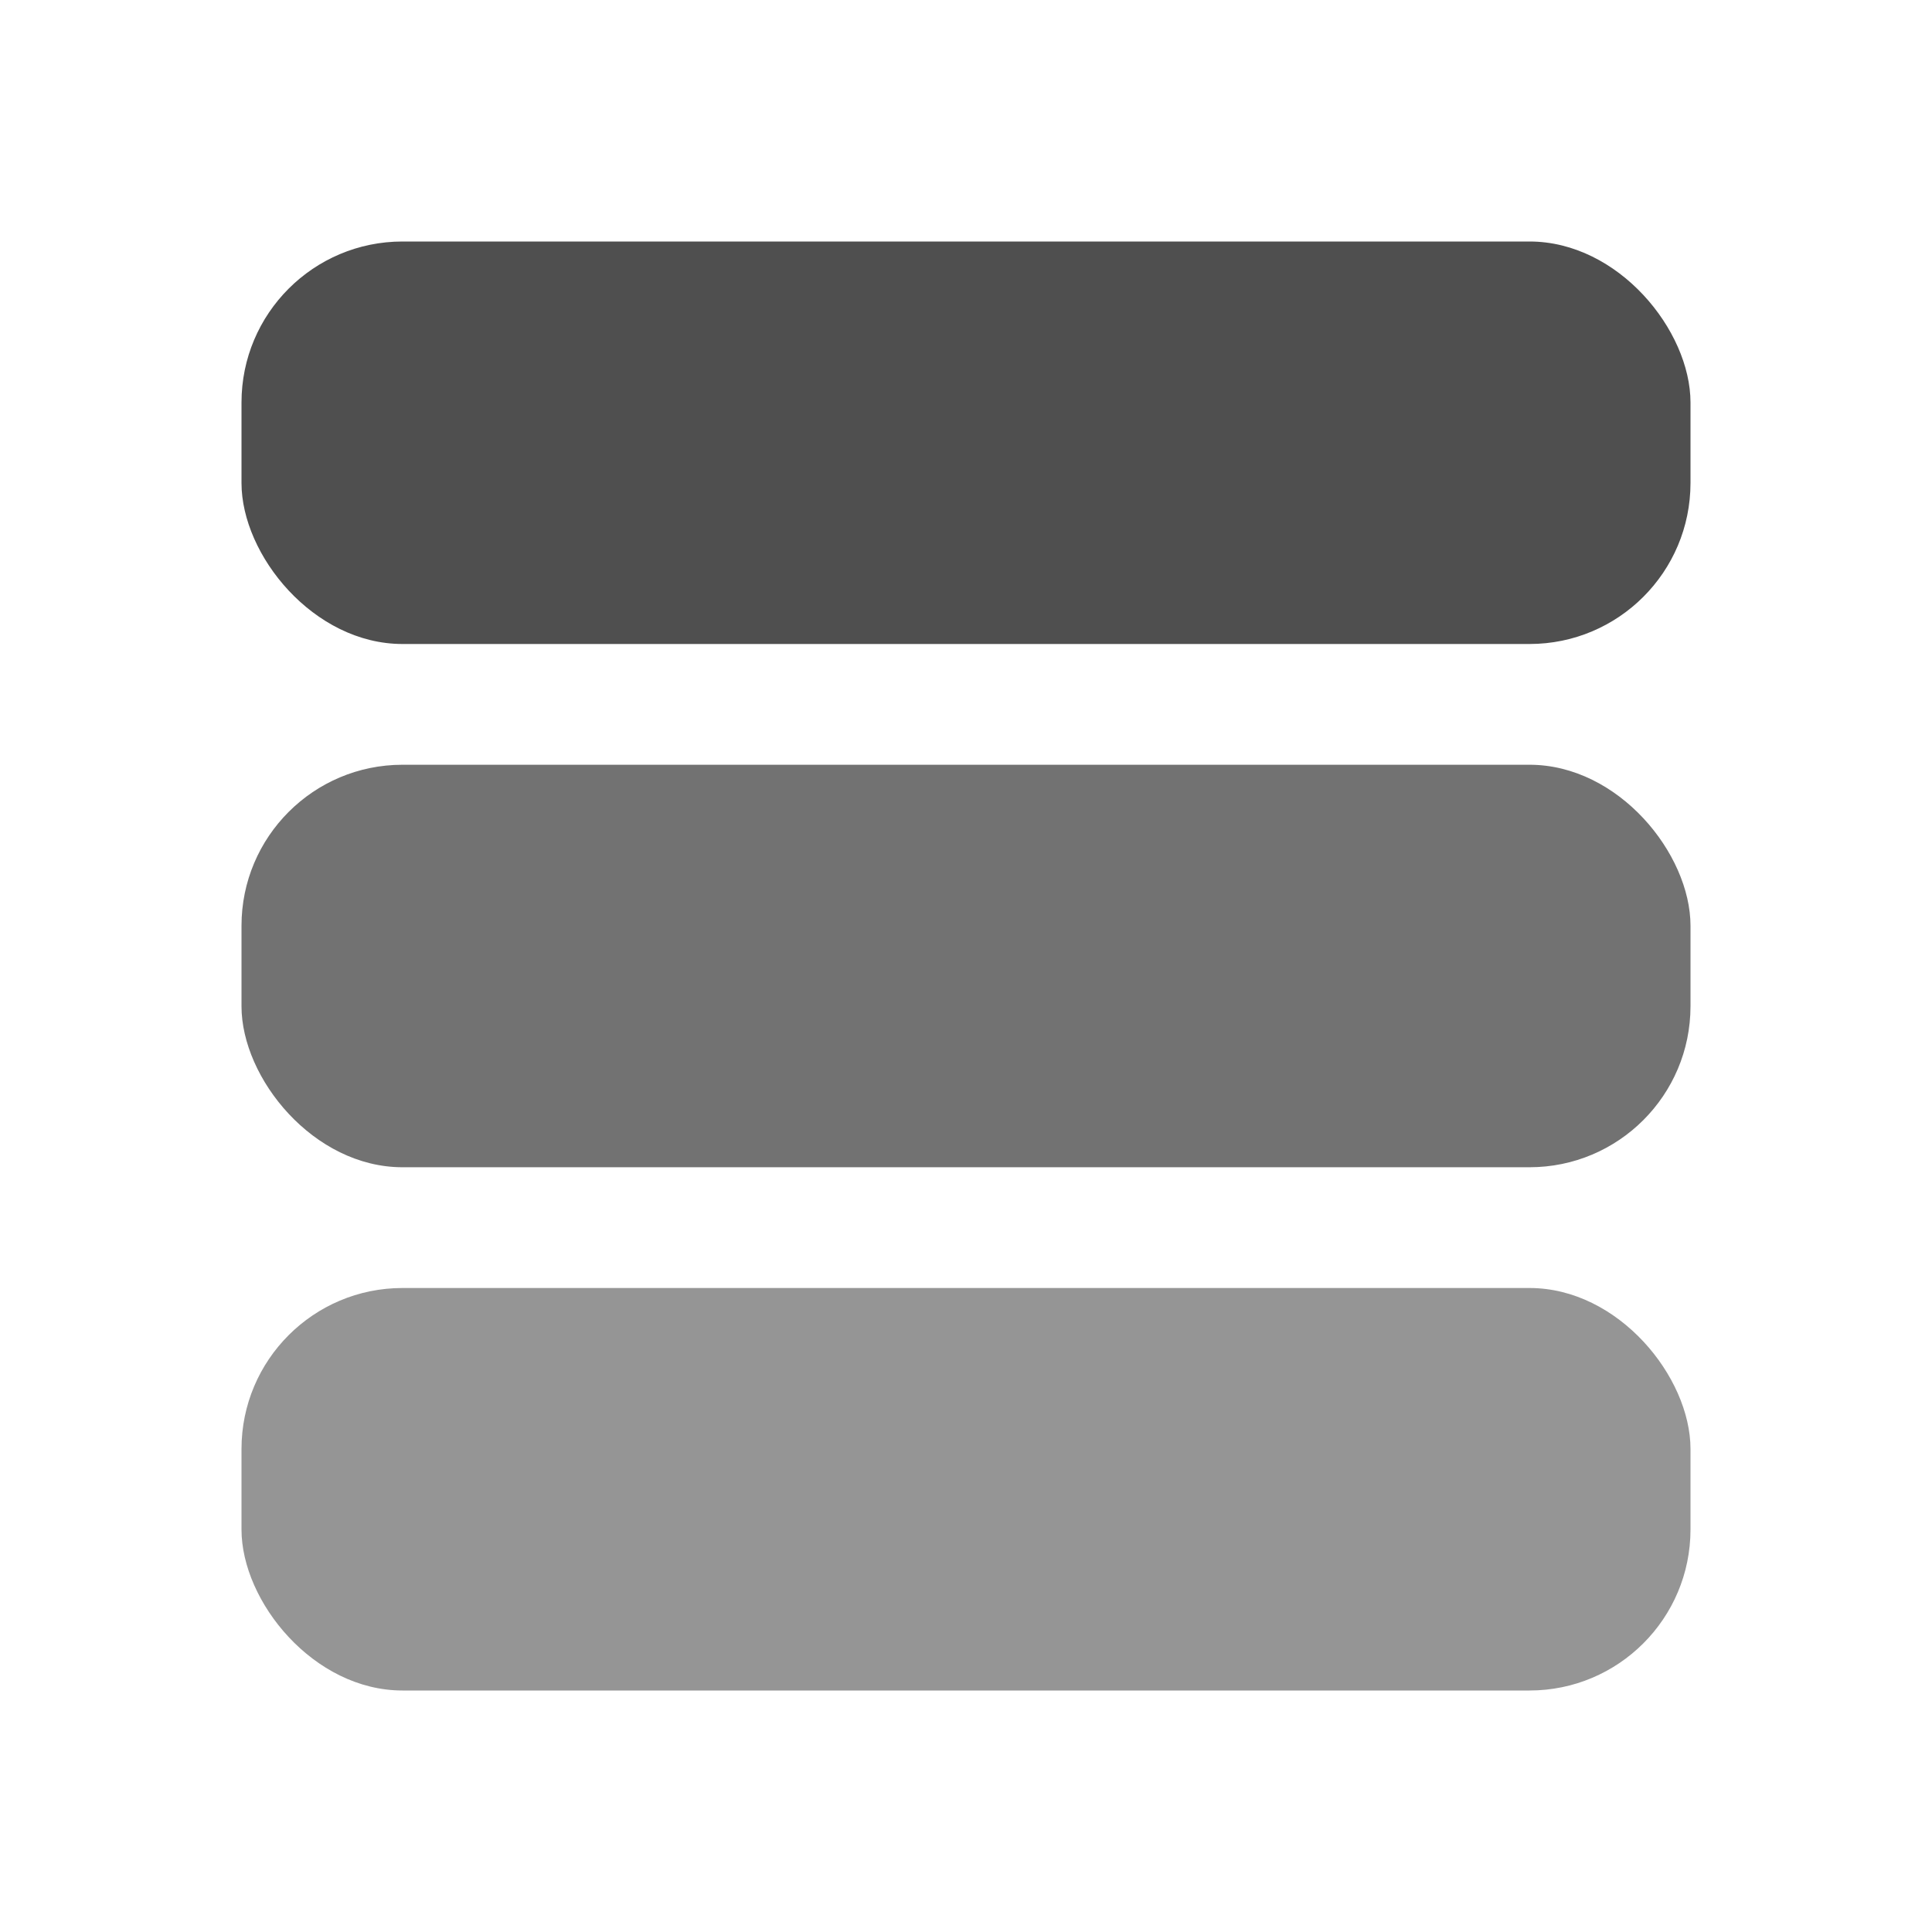
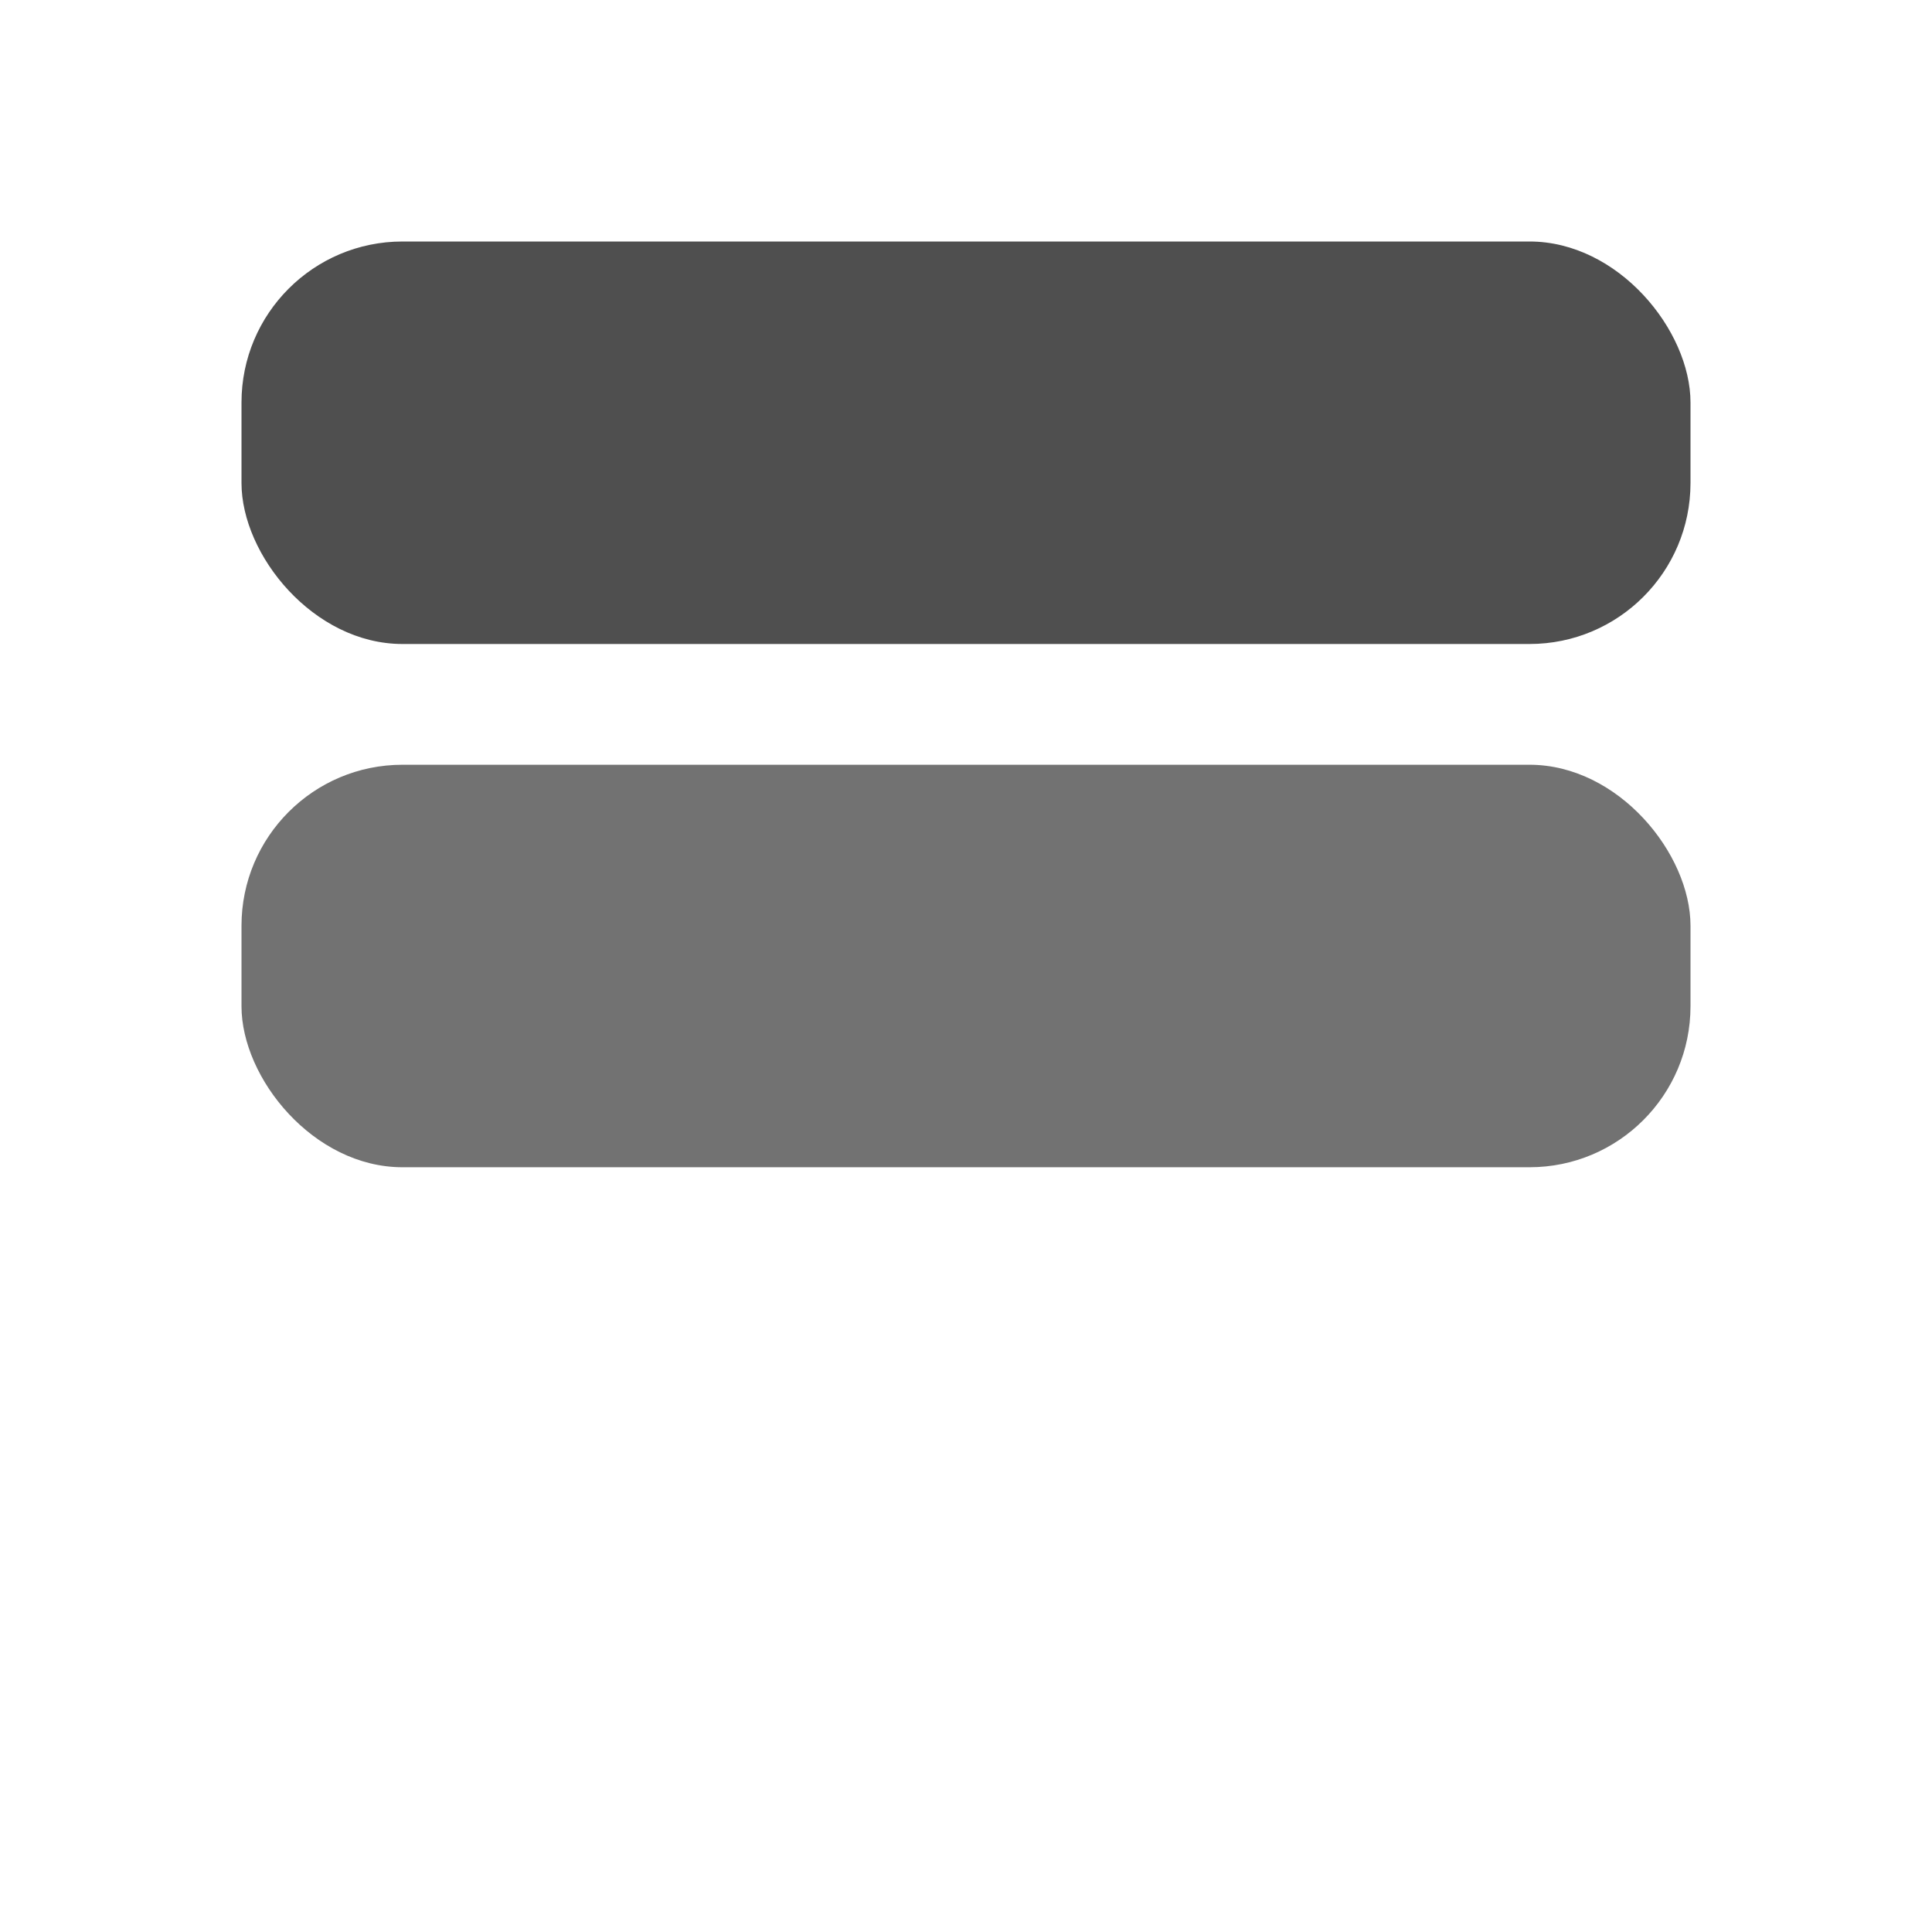
<svg xmlns="http://www.w3.org/2000/svg" width="48" height="48" viewBox="0 0 48 48" fill="none">
  <rect x="6" y="6" width="36" height="10" rx="4" fill="#4F4F4F" />
  <rect opacity="0.8" x="6" y="19" width="36" height="10" rx="4" fill="#4F4F4F" />
-   <rect opacity="0.6" x="6" y="32" width="36" height="10" rx="4" fill="#4F4F4F" />
</svg>